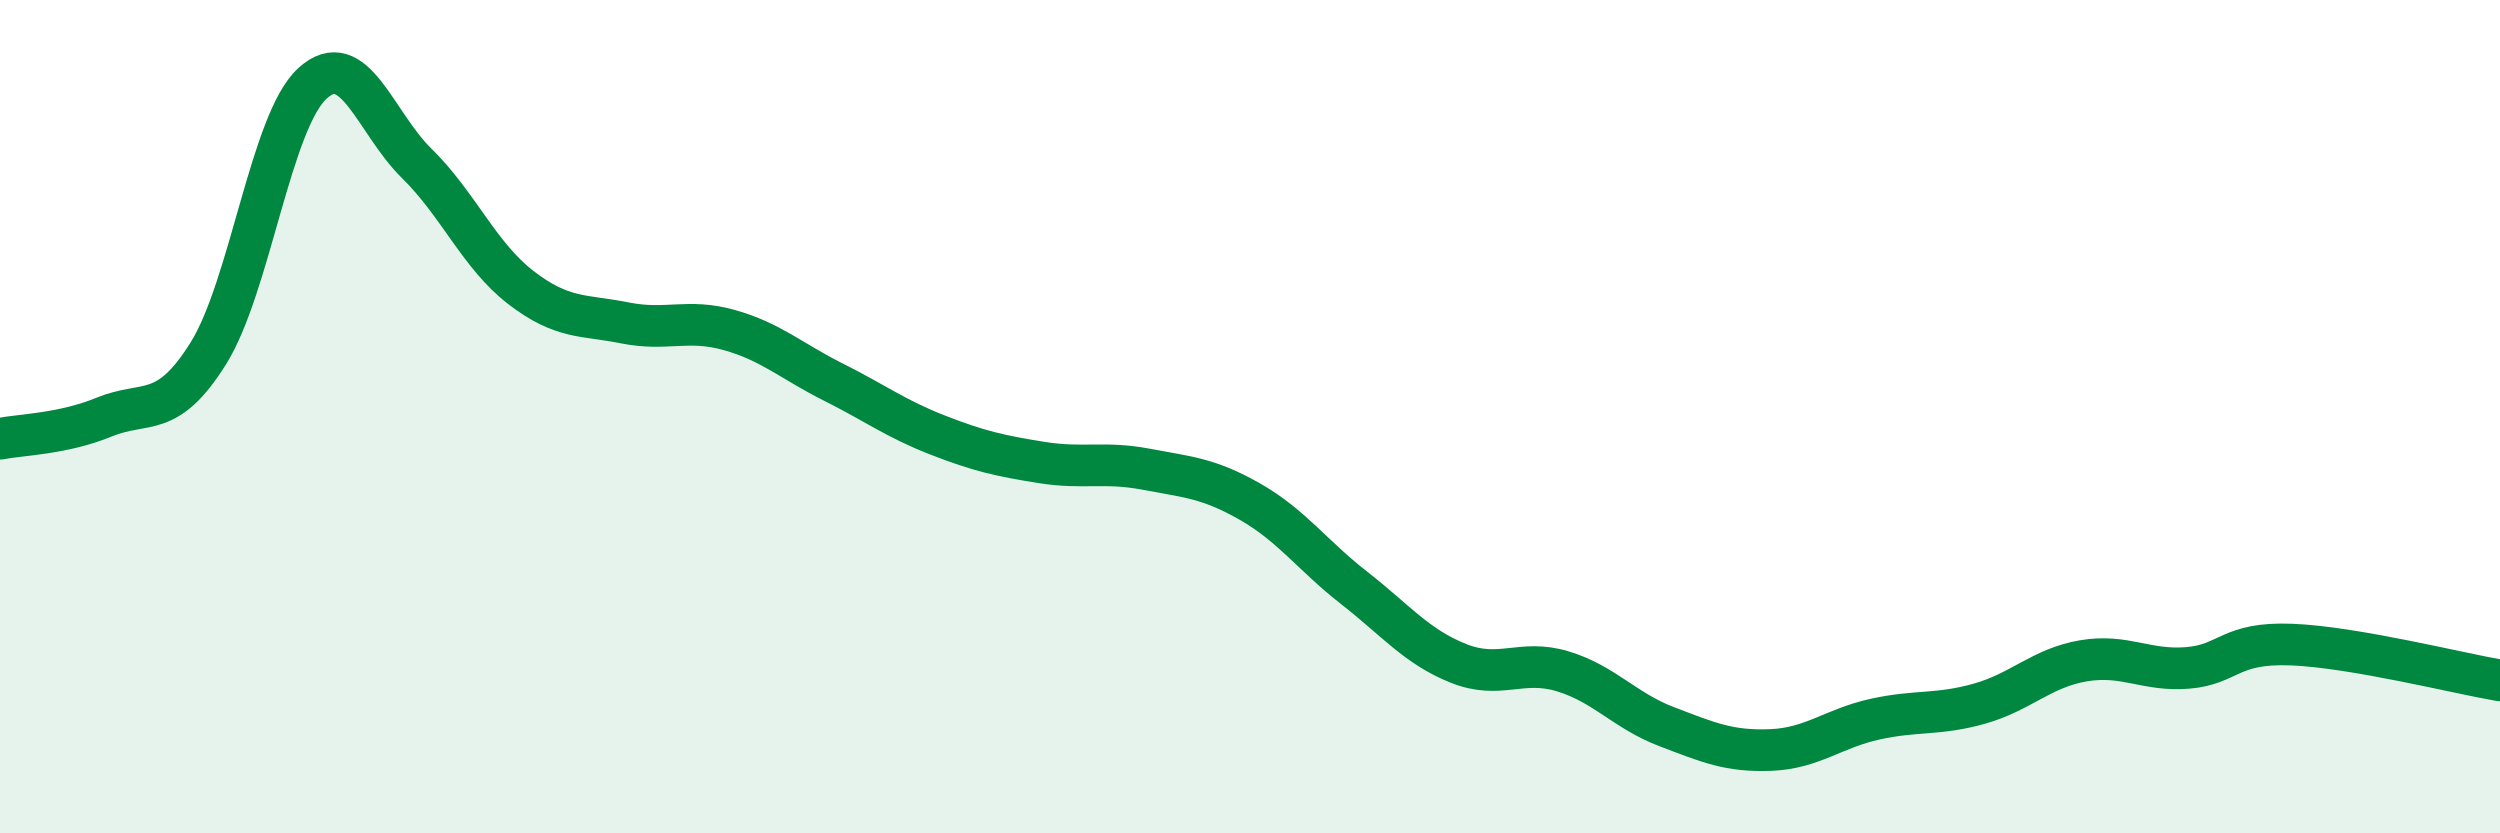
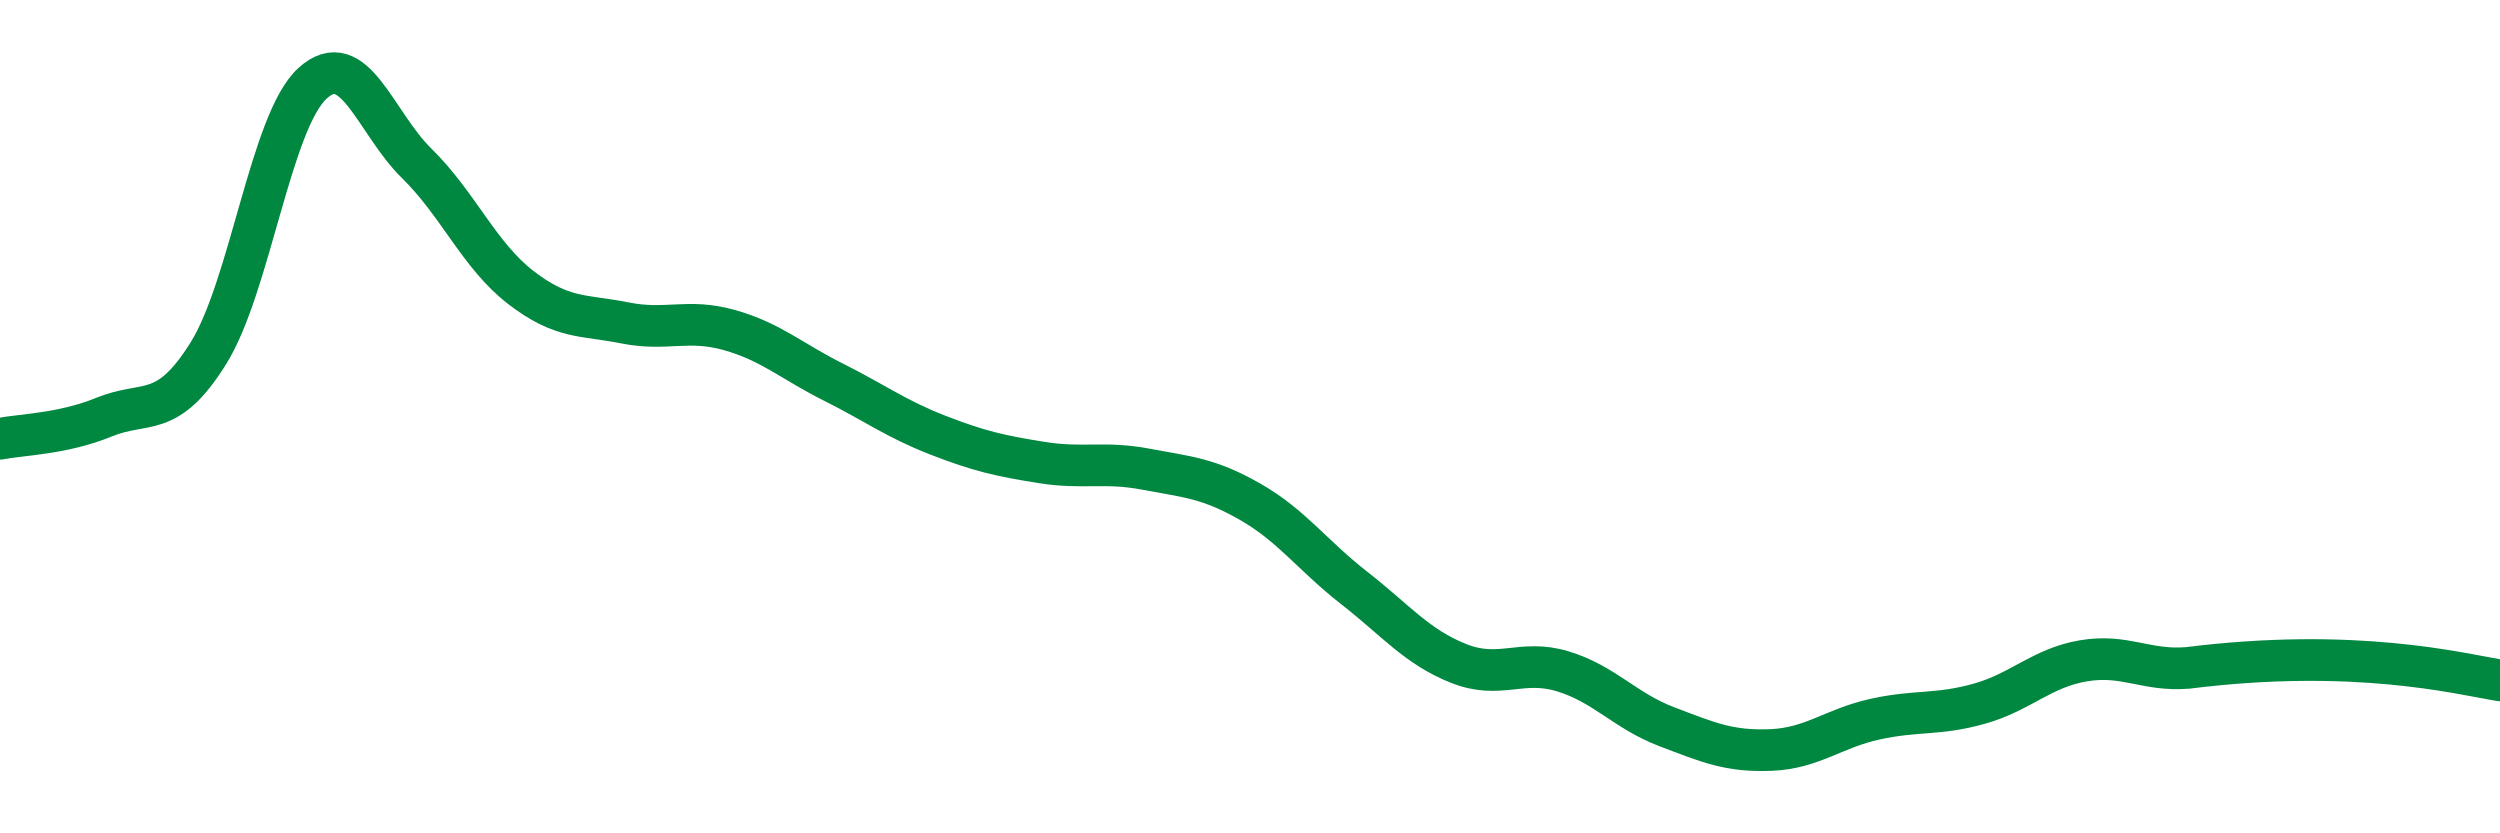
<svg xmlns="http://www.w3.org/2000/svg" width="60" height="20" viewBox="0 0 60 20">
-   <path d="M 0,10.53 C 0.5,10.43 1.5,10.42 2.5,10.01 C 3.5,9.6 4,10.08 5,8.48 C 6,6.88 6.5,2.91 7.5,2 C 8.5,1.09 9,2.94 10,3.92 C 11,4.9 11.5,6.13 12.5,6.9 C 13.5,7.67 14,7.55 15,7.75 C 16,7.95 16.5,7.64 17.5,7.92 C 18.5,8.2 19,8.67 20,9.17 C 21,9.67 21.5,10.05 22.5,10.44 C 23.5,10.83 24,10.94 25,11.1 C 26,11.26 26.5,11.07 27.5,11.26 C 28.5,11.45 29,11.47 30,12.04 C 31,12.61 31.5,13.33 32.5,14.11 C 33.5,14.89 34,15.52 35,15.92 C 36,16.32 36.5,15.81 37.5,16.11 C 38.5,16.41 39,17.06 40,17.44 C 41,17.82 41.5,18.04 42.5,18 C 43.5,17.96 44,17.48 45,17.26 C 46,17.04 46.5,17.17 47.5,16.89 C 48.5,16.61 49,16.03 50,15.86 C 51,15.69 51.5,16.11 52.5,16.03 C 53.5,15.95 53.5,15.41 55,15.47 C 56.5,15.53 59,16.16 60,16.33L60 20L0 20Z" fill="#008740" opacity="0.1" stroke-linecap="round" stroke-linejoin="round" />
-   <path d="M 0,10.53 C 0.5,10.43 1.5,10.42 2.5,10.01 C 3.5,9.6 4,10.08 5,8.48 C 6,6.88 6.5,2.91 7.5,2 C 8.5,1.09 9,2.94 10,3.92 C 11,4.9 11.5,6.13 12.5,6.9 C 13.5,7.67 14,7.55 15,7.75 C 16,7.95 16.5,7.64 17.5,7.92 C 18.5,8.2 19,8.67 20,9.17 C 21,9.67 21.5,10.05 22.5,10.44 C 23.5,10.83 24,10.94 25,11.1 C 26,11.26 26.5,11.07 27.5,11.26 C 28.5,11.45 29,11.47 30,12.04 C 31,12.61 31.5,13.33 32.5,14.11 C 33.5,14.89 34,15.52 35,15.92 C 36,16.32 36.5,15.81 37.5,16.11 C 38.5,16.41 39,17.06 40,17.44 C 41,17.82 41.5,18.04 42.5,18 C 43.5,17.96 44,17.48 45,17.26 C 46,17.04 46.5,17.17 47.5,16.89 C 48.5,16.61 49,16.03 50,15.86 C 51,15.69 51.5,16.11 52.5,16.03 C 53.5,15.95 53.5,15.41 55,15.47 C 56.5,15.53 59,16.16 60,16.33" stroke="#008740" stroke-width="1" fill="none" stroke-linecap="round" stroke-linejoin="round" />
+   <path d="M 0,10.53 C 0.5,10.43 1.5,10.42 2.5,10.01 C 3.5,9.6 4,10.08 5,8.48 C 6,6.88 6.5,2.91 7.5,2 C 8.5,1.09 9,2.94 10,3.92 C 11,4.9 11.5,6.13 12.5,6.9 C 13.5,7.67 14,7.55 15,7.75 C 16,7.95 16.5,7.64 17.5,7.92 C 18.5,8.2 19,8.67 20,9.17 C 21,9.67 21.5,10.05 22.5,10.44 C 23.5,10.83 24,10.94 25,11.1 C 26,11.26 26.5,11.07 27.5,11.26 C 28.5,11.45 29,11.47 30,12.04 C 31,12.61 31.5,13.33 32.5,14.11 C 33.5,14.89 34,15.52 35,15.92 C 36,16.32 36.5,15.81 37.5,16.11 C 38.5,16.41 39,17.06 40,17.44 C 41,17.82 41.5,18.04 42.5,18 C 43.5,17.96 44,17.48 45,17.26 C 46,17.04 46.5,17.17 47.5,16.89 C 48.5,16.61 49,16.03 50,15.86 C 51,15.69 51.5,16.11 52.5,16.03 C 56.5,15.53 59,16.16 60,16.33" stroke="#008740" stroke-width="1" fill="none" stroke-linecap="round" stroke-linejoin="round" />
</svg>